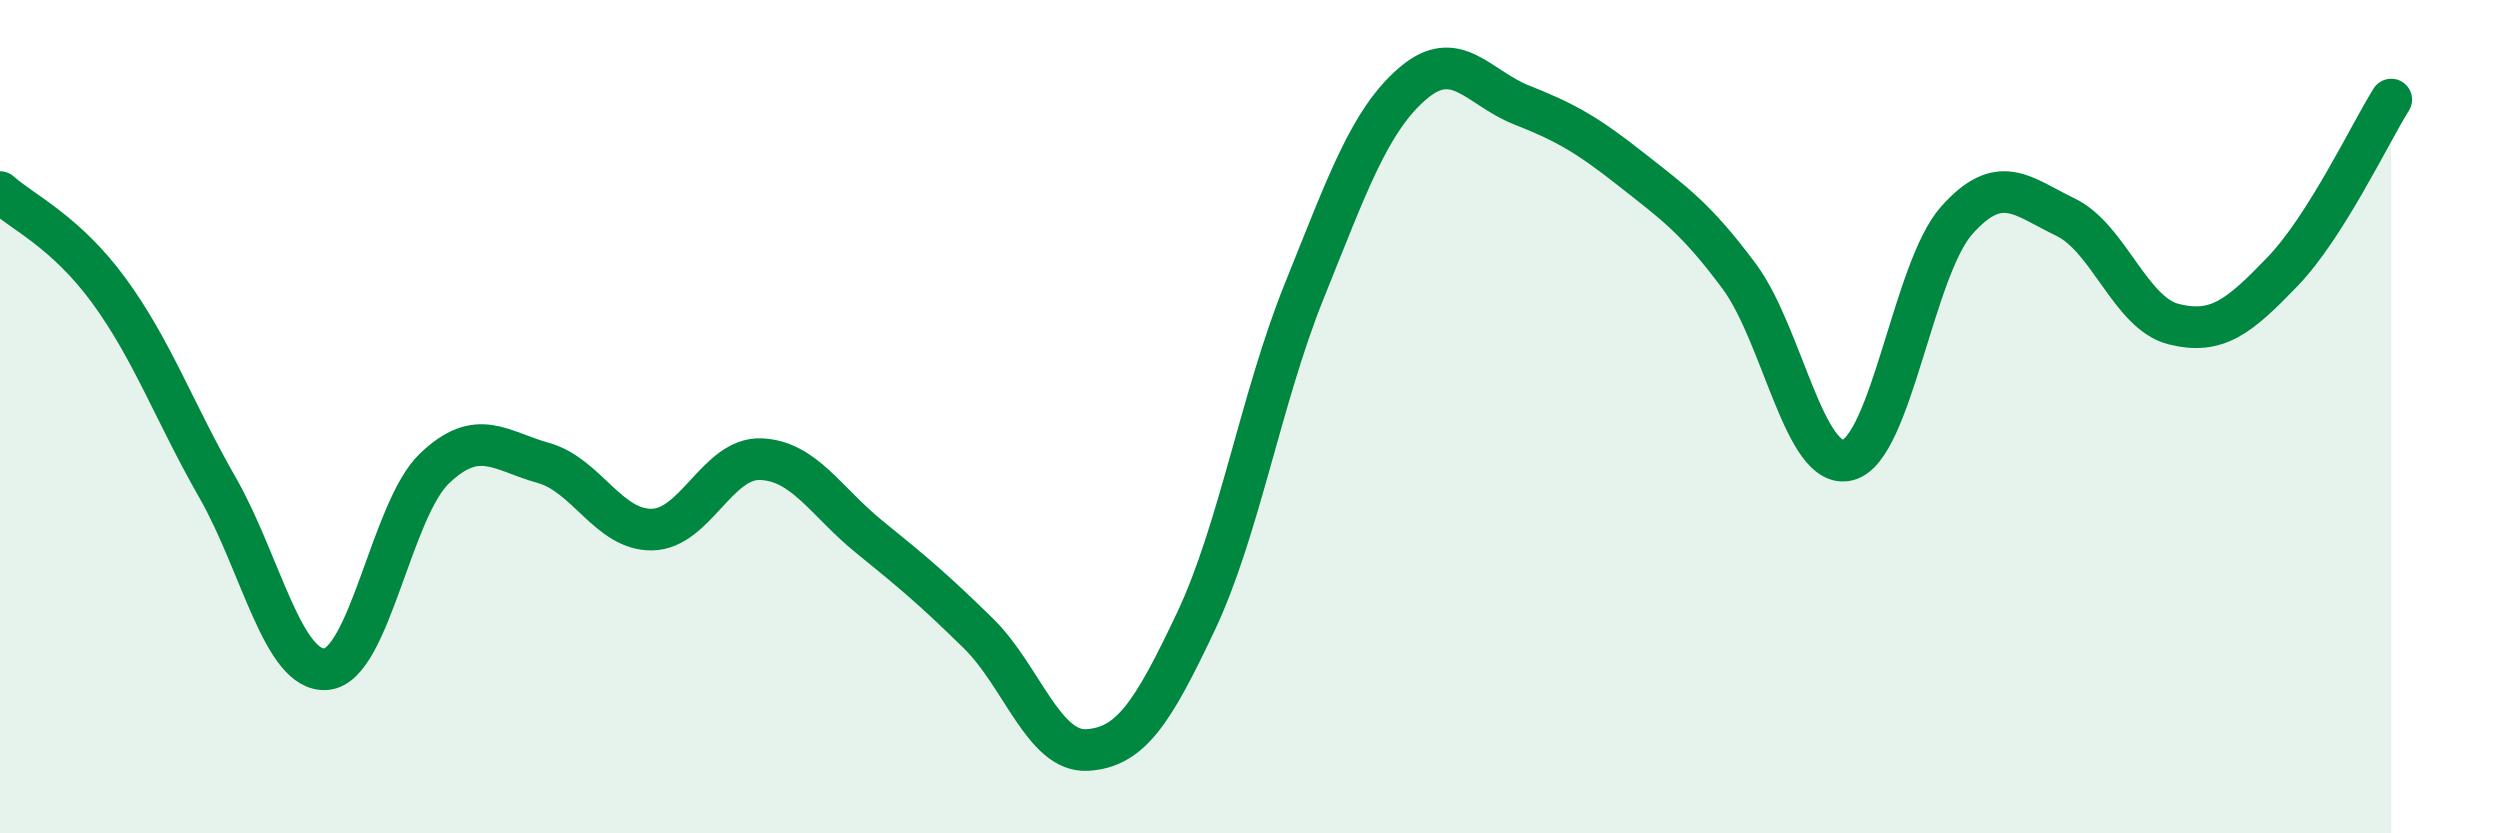
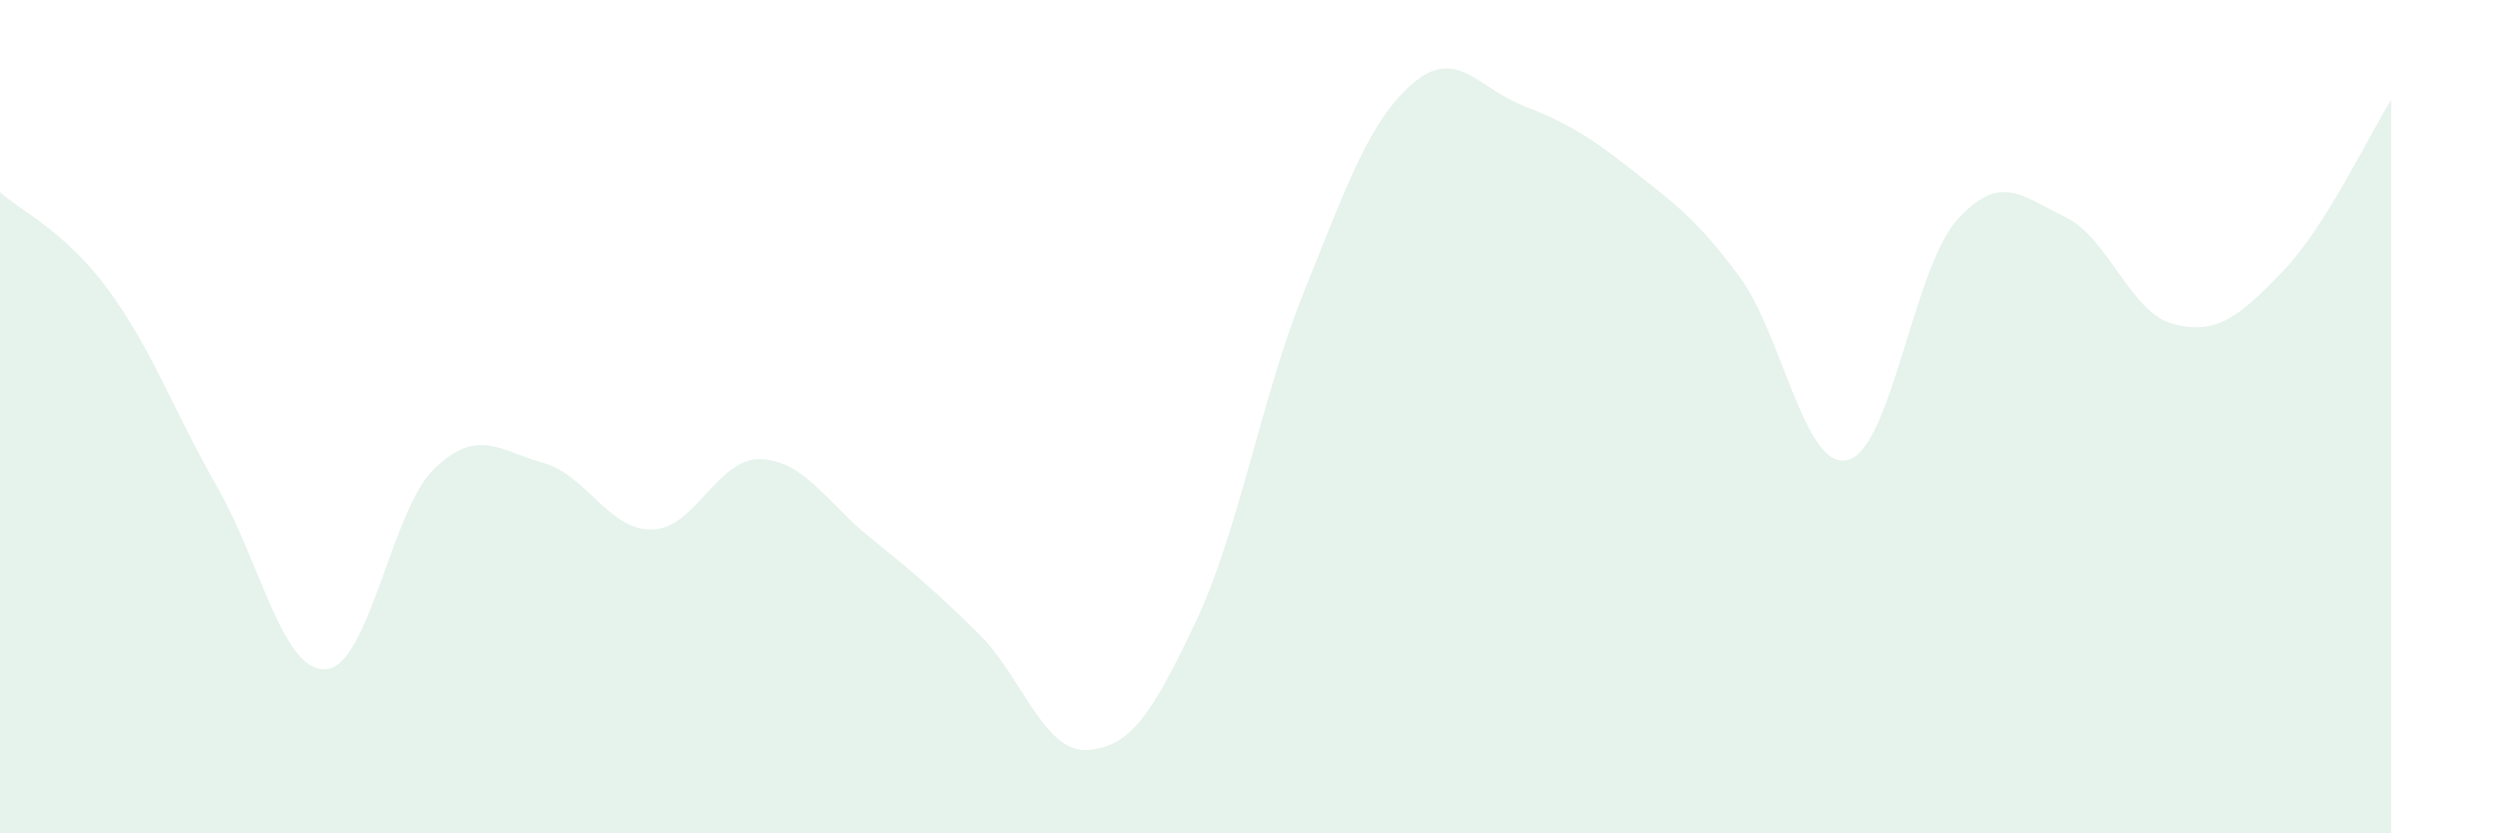
<svg xmlns="http://www.w3.org/2000/svg" width="60" height="20" viewBox="0 0 60 20">
  <path d="M 0,4.61 C 0.52,5.08 1.57,5.55 2.61,6.97 C 3.65,8.39 4.18,9.88 5.22,11.7 C 6.26,13.52 6.79,16.15 7.83,16.06 C 8.87,15.97 9.39,12.23 10.43,11.24 C 11.47,10.25 12,10.82 13.04,11.11 C 14.08,11.4 14.61,12.73 15.65,12.71 C 16.69,12.69 17.22,10.98 18.26,11.02 C 19.3,11.06 19.83,12.05 20.87,12.89 C 21.91,13.73 22.44,14.18 23.48,15.2 C 24.52,16.22 25.05,18.06 26.09,18 C 27.13,17.94 27.66,17.12 28.7,14.92 C 29.74,12.72 30.26,9.57 31.3,6.99 C 32.34,4.41 32.87,2.89 33.91,2 C 34.95,1.11 35.48,2.11 36.52,2.52 C 37.56,2.93 38.09,3.23 39.13,4.05 C 40.17,4.87 40.7,5.23 41.74,6.63 C 42.78,8.03 43.31,11.31 44.35,11.04 C 45.39,10.77 45.92,6.46 46.96,5.29 C 48,4.12 48.53,4.71 49.57,5.21 C 50.61,5.71 51.13,7.52 52.17,7.78 C 53.21,8.04 53.74,7.6 54.78,6.52 C 55.82,5.44 56.87,3.22 57.39,2.39L57.39 20L0 20Z" fill="#008740" opacity="0.1" stroke-linecap="round" stroke-linejoin="round" />
-   <path d="M 0,4.61 C 0.52,5.08 1.57,5.55 2.61,6.97 C 3.65,8.39 4.18,9.88 5.22,11.7 C 6.26,13.52 6.79,16.15 7.83,16.06 C 8.87,15.97 9.39,12.23 10.43,11.24 C 11.47,10.25 12,10.82 13.04,11.11 C 14.08,11.4 14.61,12.73 15.65,12.71 C 16.69,12.69 17.22,10.98 18.26,11.02 C 19.3,11.06 19.83,12.05 20.87,12.89 C 21.91,13.73 22.44,14.18 23.48,15.2 C 24.52,16.22 25.05,18.06 26.09,18 C 27.13,17.94 27.66,17.12 28.7,14.92 C 29.74,12.72 30.26,9.57 31.3,6.99 C 32.34,4.41 32.87,2.89 33.91,2 C 34.95,1.11 35.48,2.11 36.52,2.52 C 37.56,2.93 38.09,3.23 39.13,4.05 C 40.17,4.87 40.7,5.23 41.74,6.63 C 42.78,8.03 43.31,11.31 44.35,11.04 C 45.39,10.77 45.92,6.46 46.96,5.29 C 48,4.12 48.53,4.71 49.57,5.21 C 50.61,5.71 51.13,7.52 52.17,7.78 C 53.21,8.04 53.74,7.6 54.78,6.52 C 55.82,5.44 56.87,3.22 57.39,2.39" stroke="#008740" stroke-width="1" fill="none" stroke-linecap="round" stroke-linejoin="round" />
</svg>